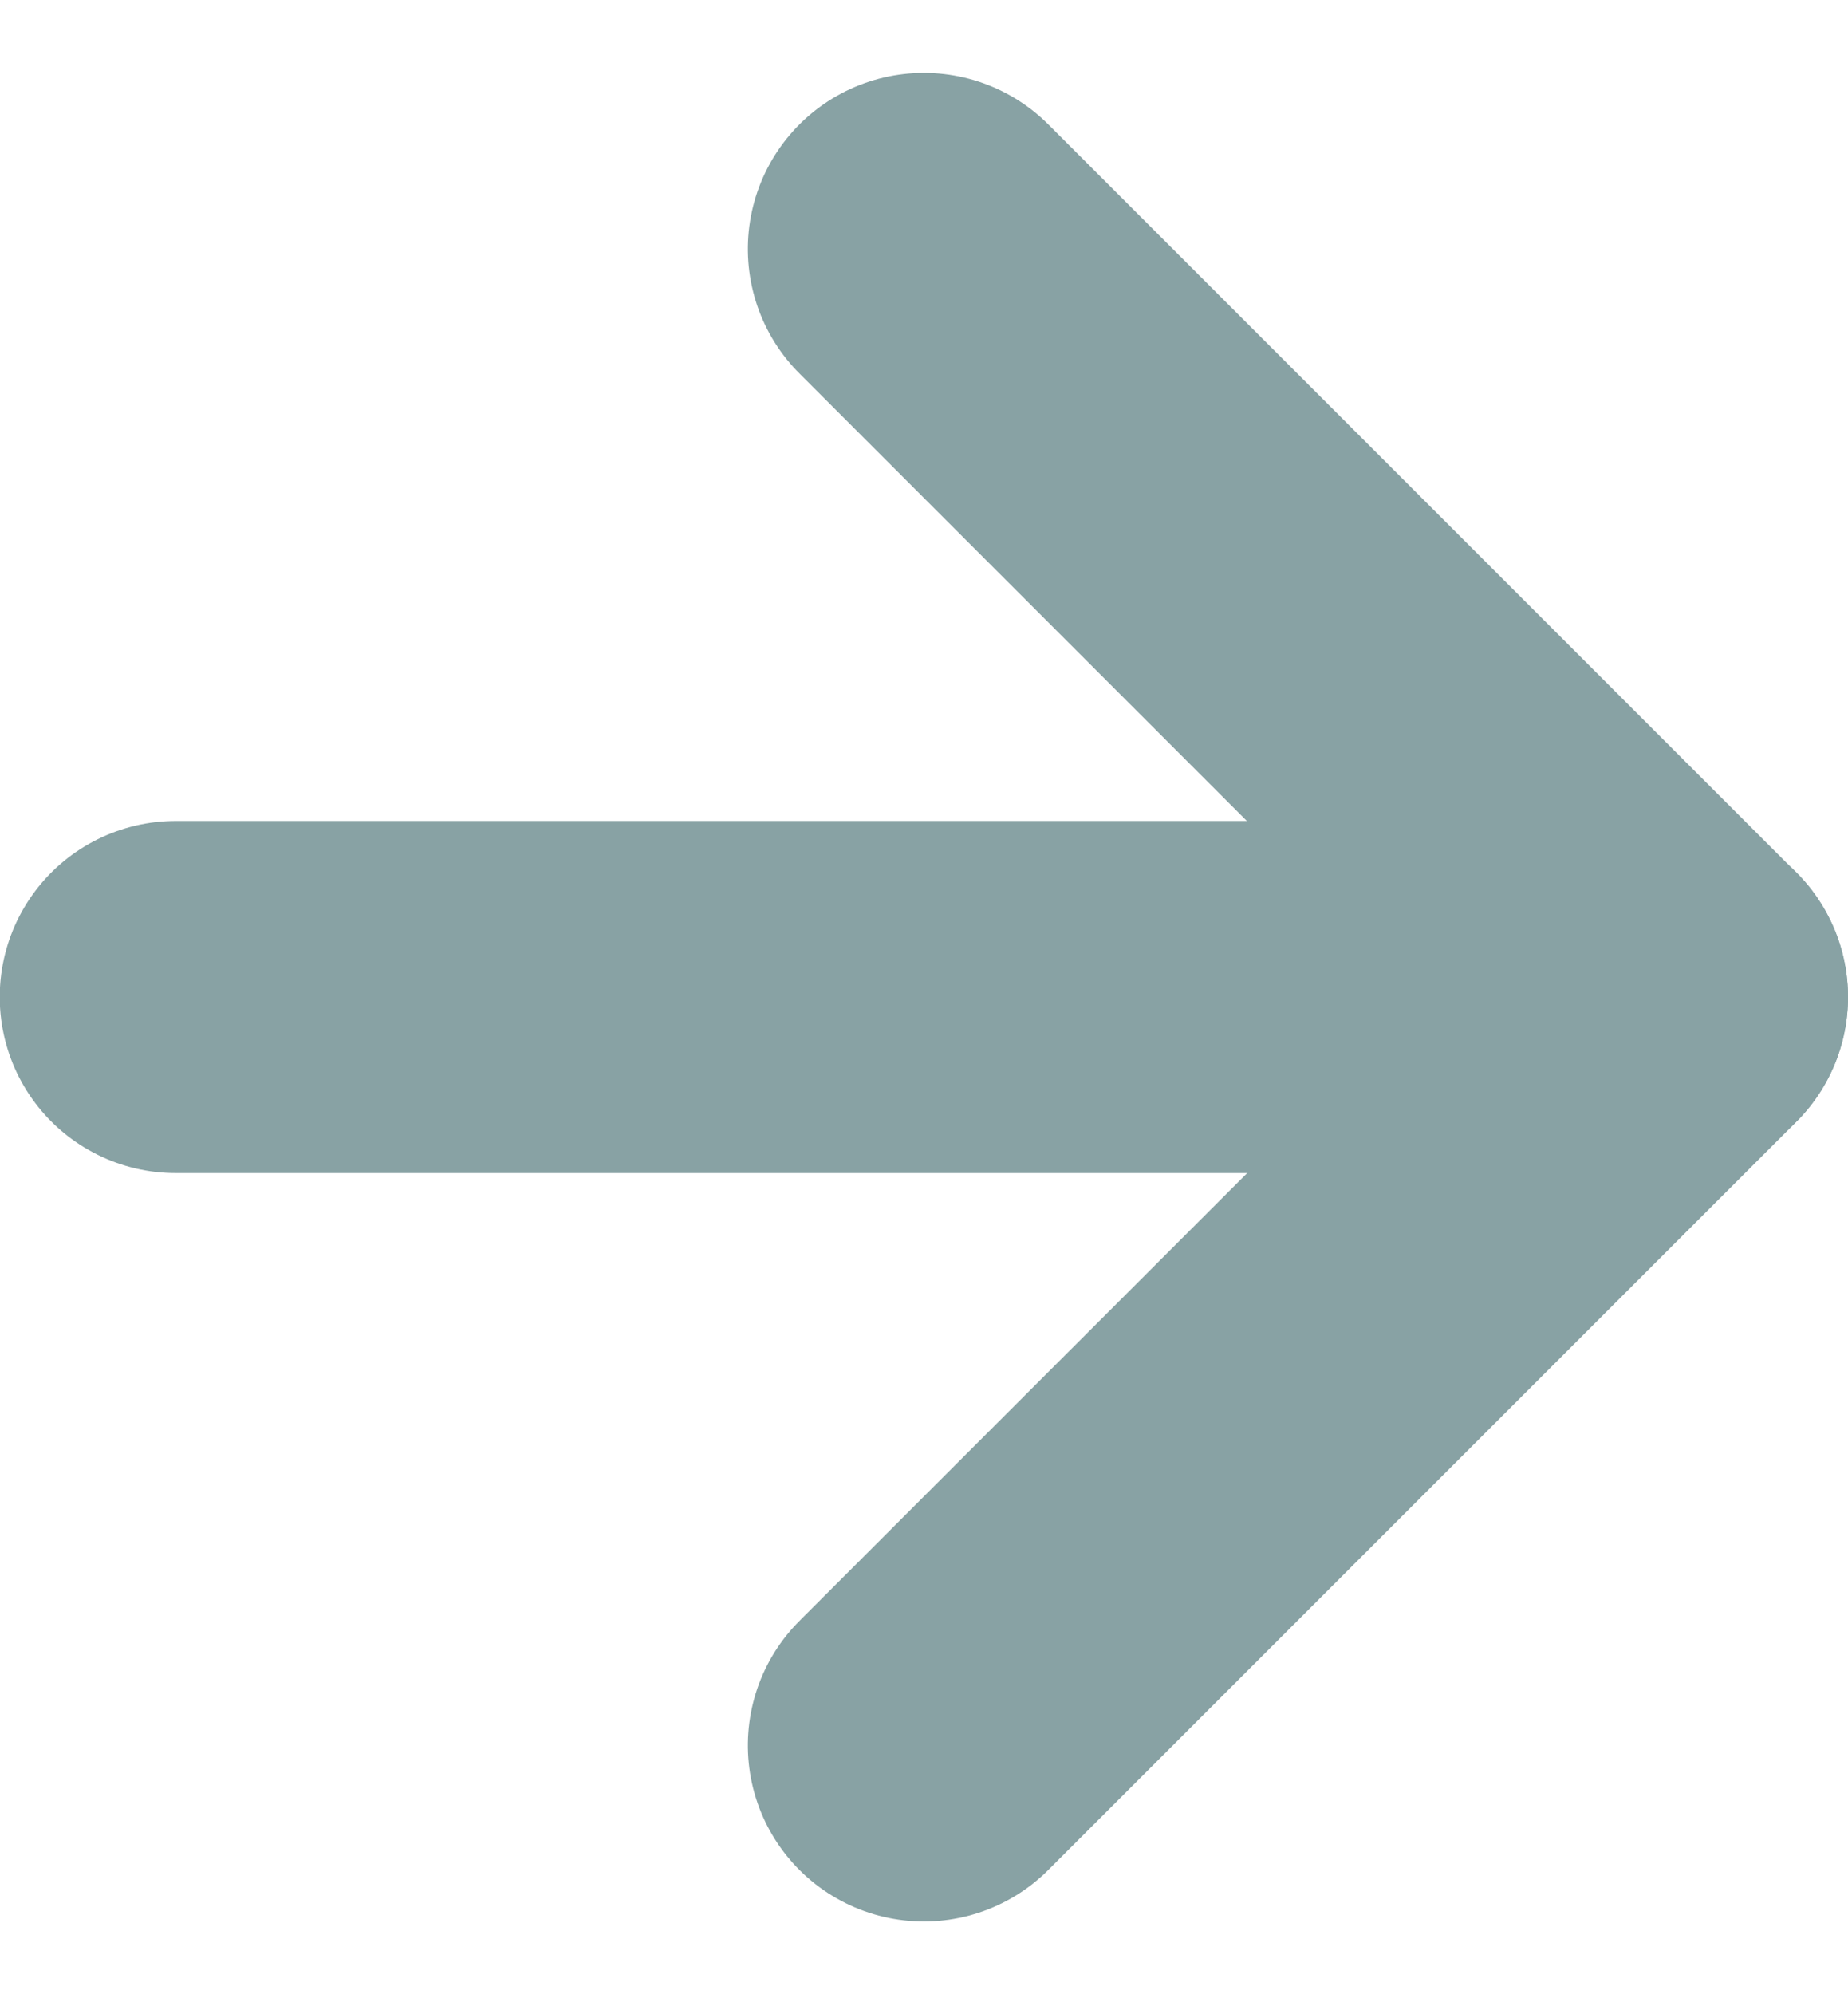
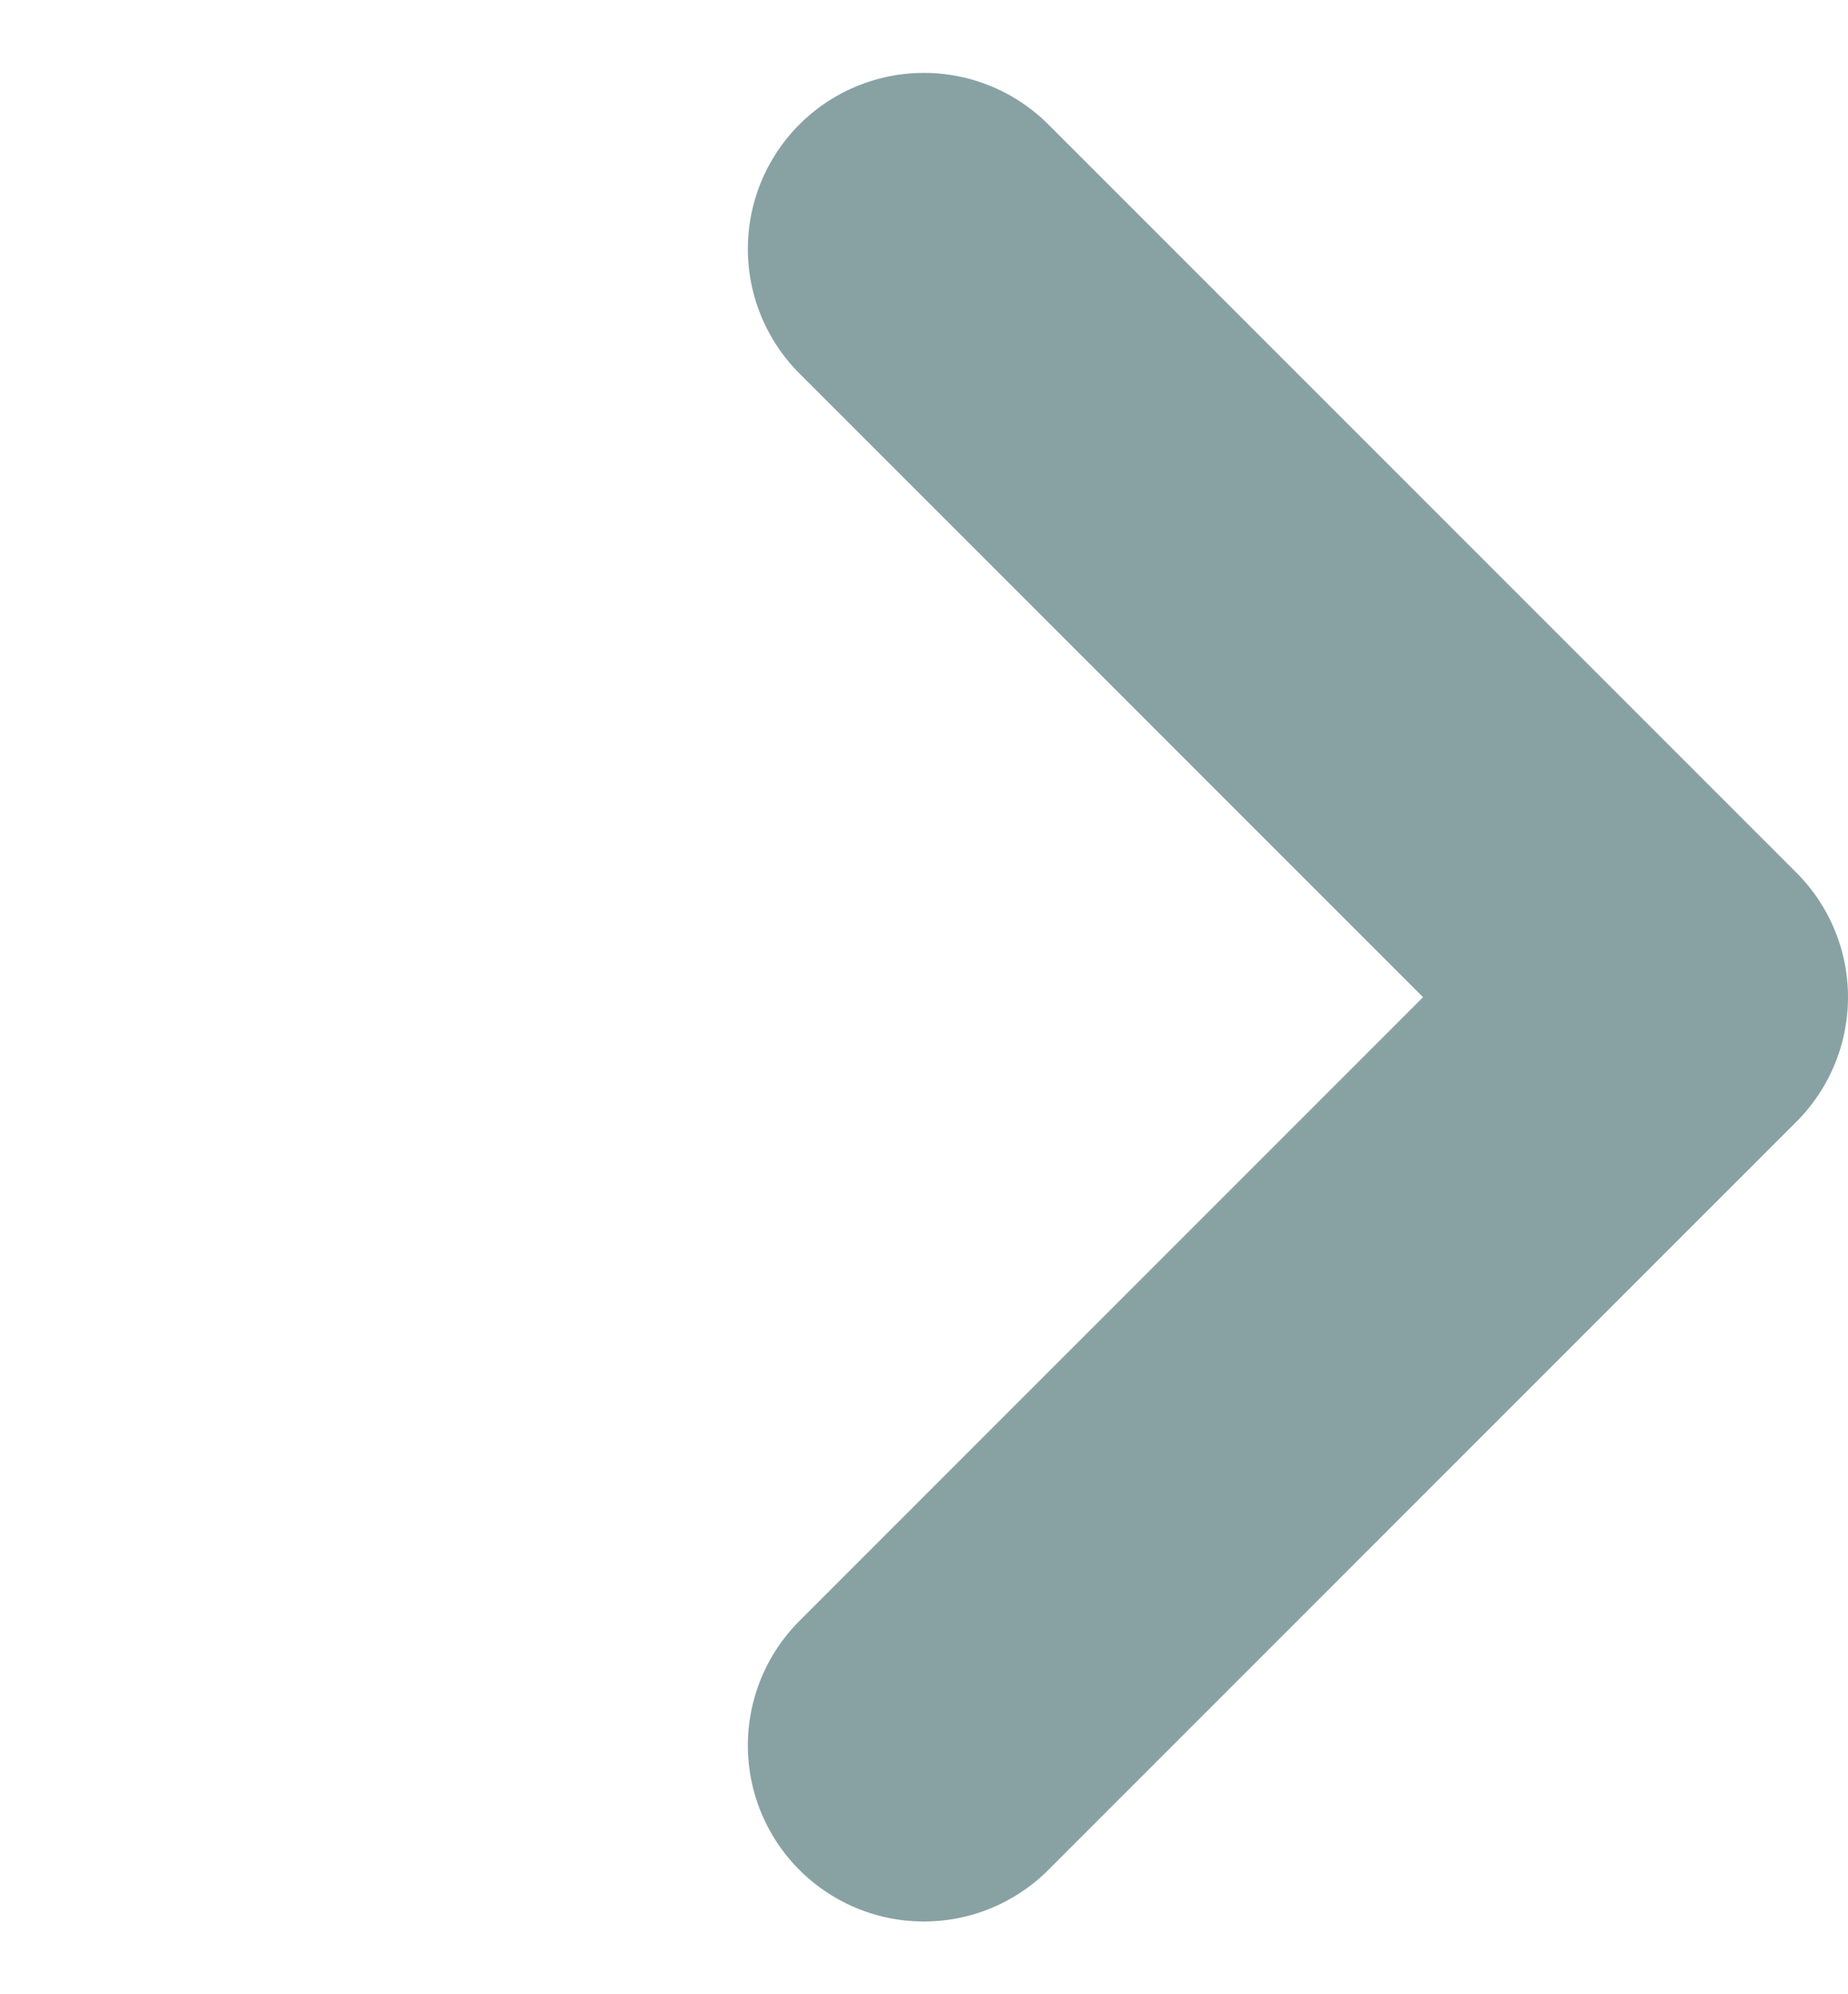
<svg xmlns="http://www.w3.org/2000/svg" width="20.997" height="22.653" viewBox="0 0 20.997 22.653">
  <g transform="translate(18.997 2.828) rotate(90)" opacity="0.5">
-     <path d="M0,17V0" transform="translate(8.498)" fill="none" stroke="#124549" stroke-linecap="round" stroke-linejoin="round" stroke-width="4" />
    <path d="M17,8.5,8.5,0,0,8.5" fill="none" stroke="#124549" stroke-linecap="round" stroke-linejoin="round" stroke-width="4" />
  </g>
</svg>